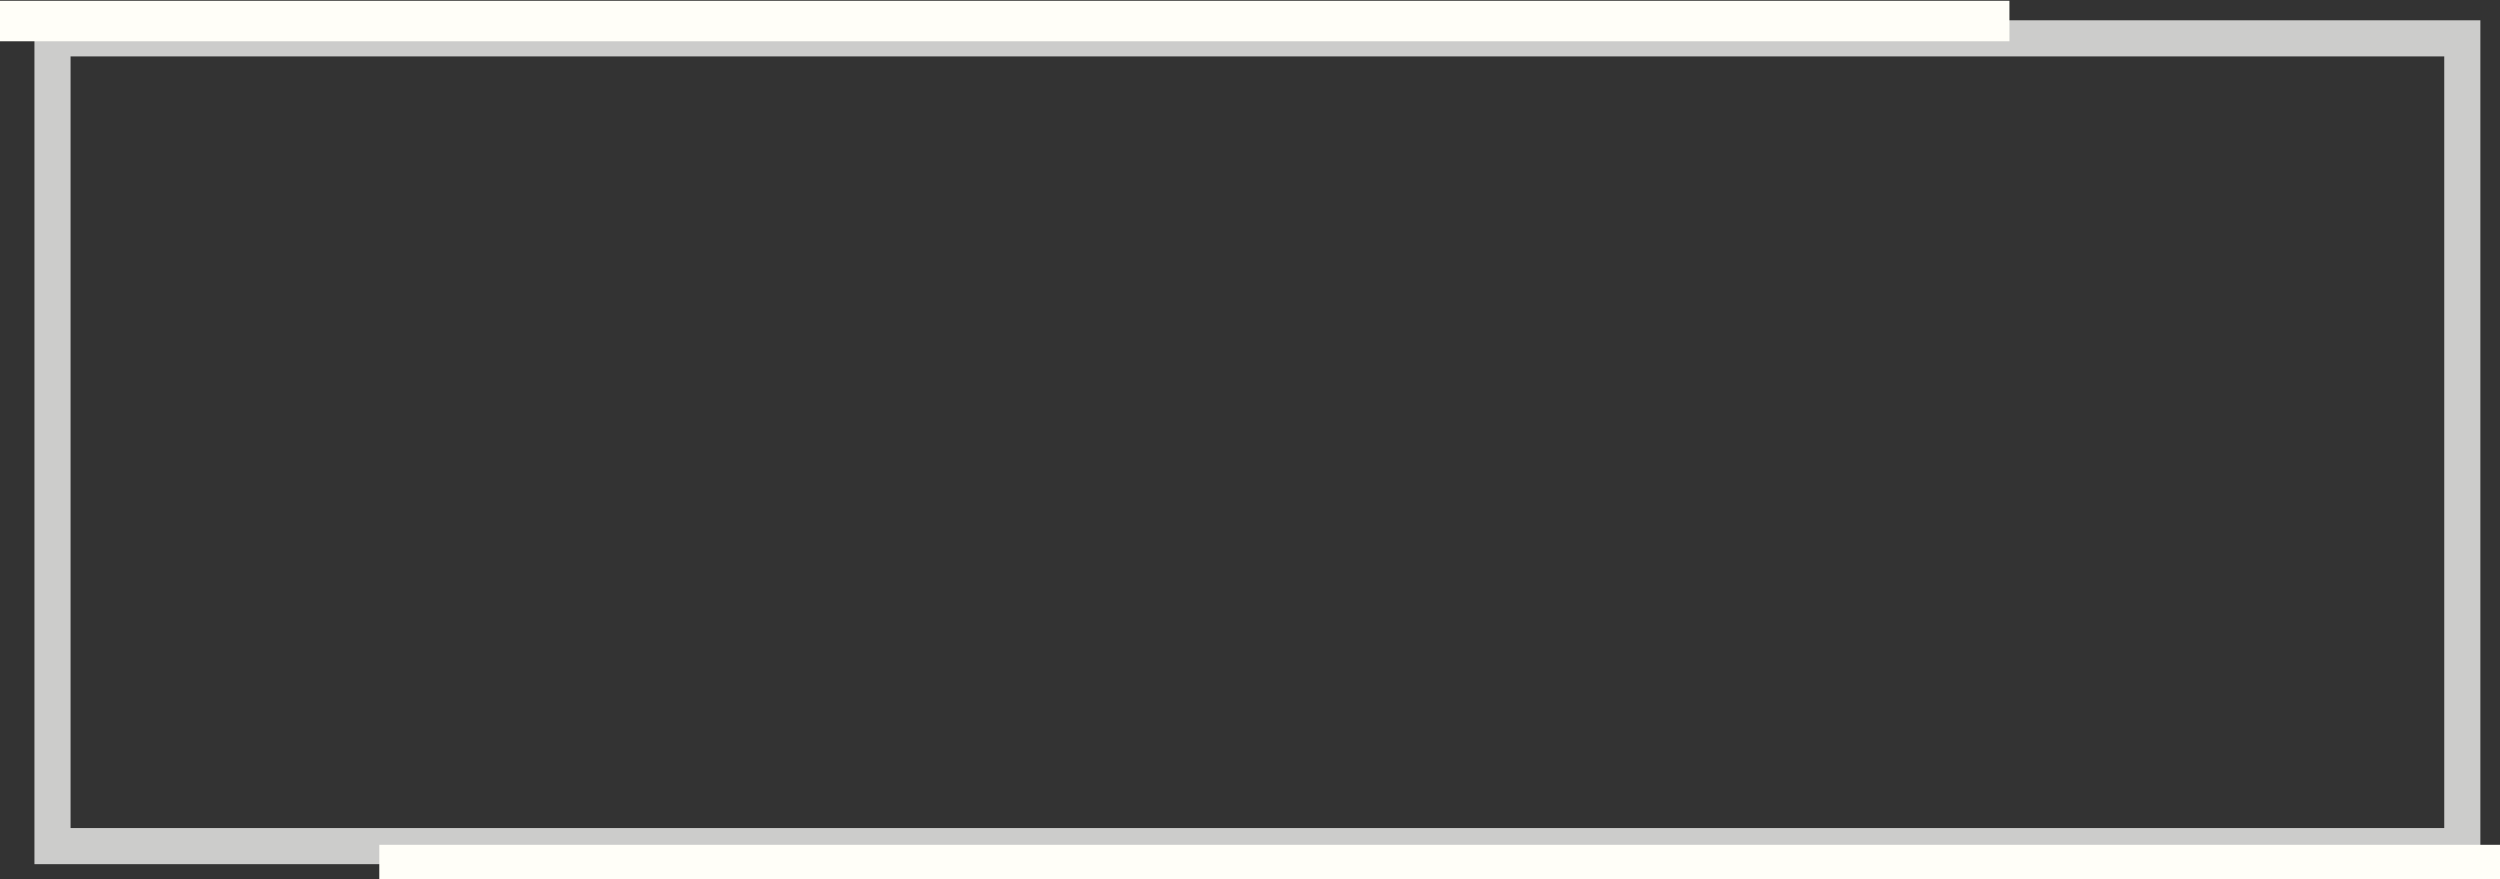
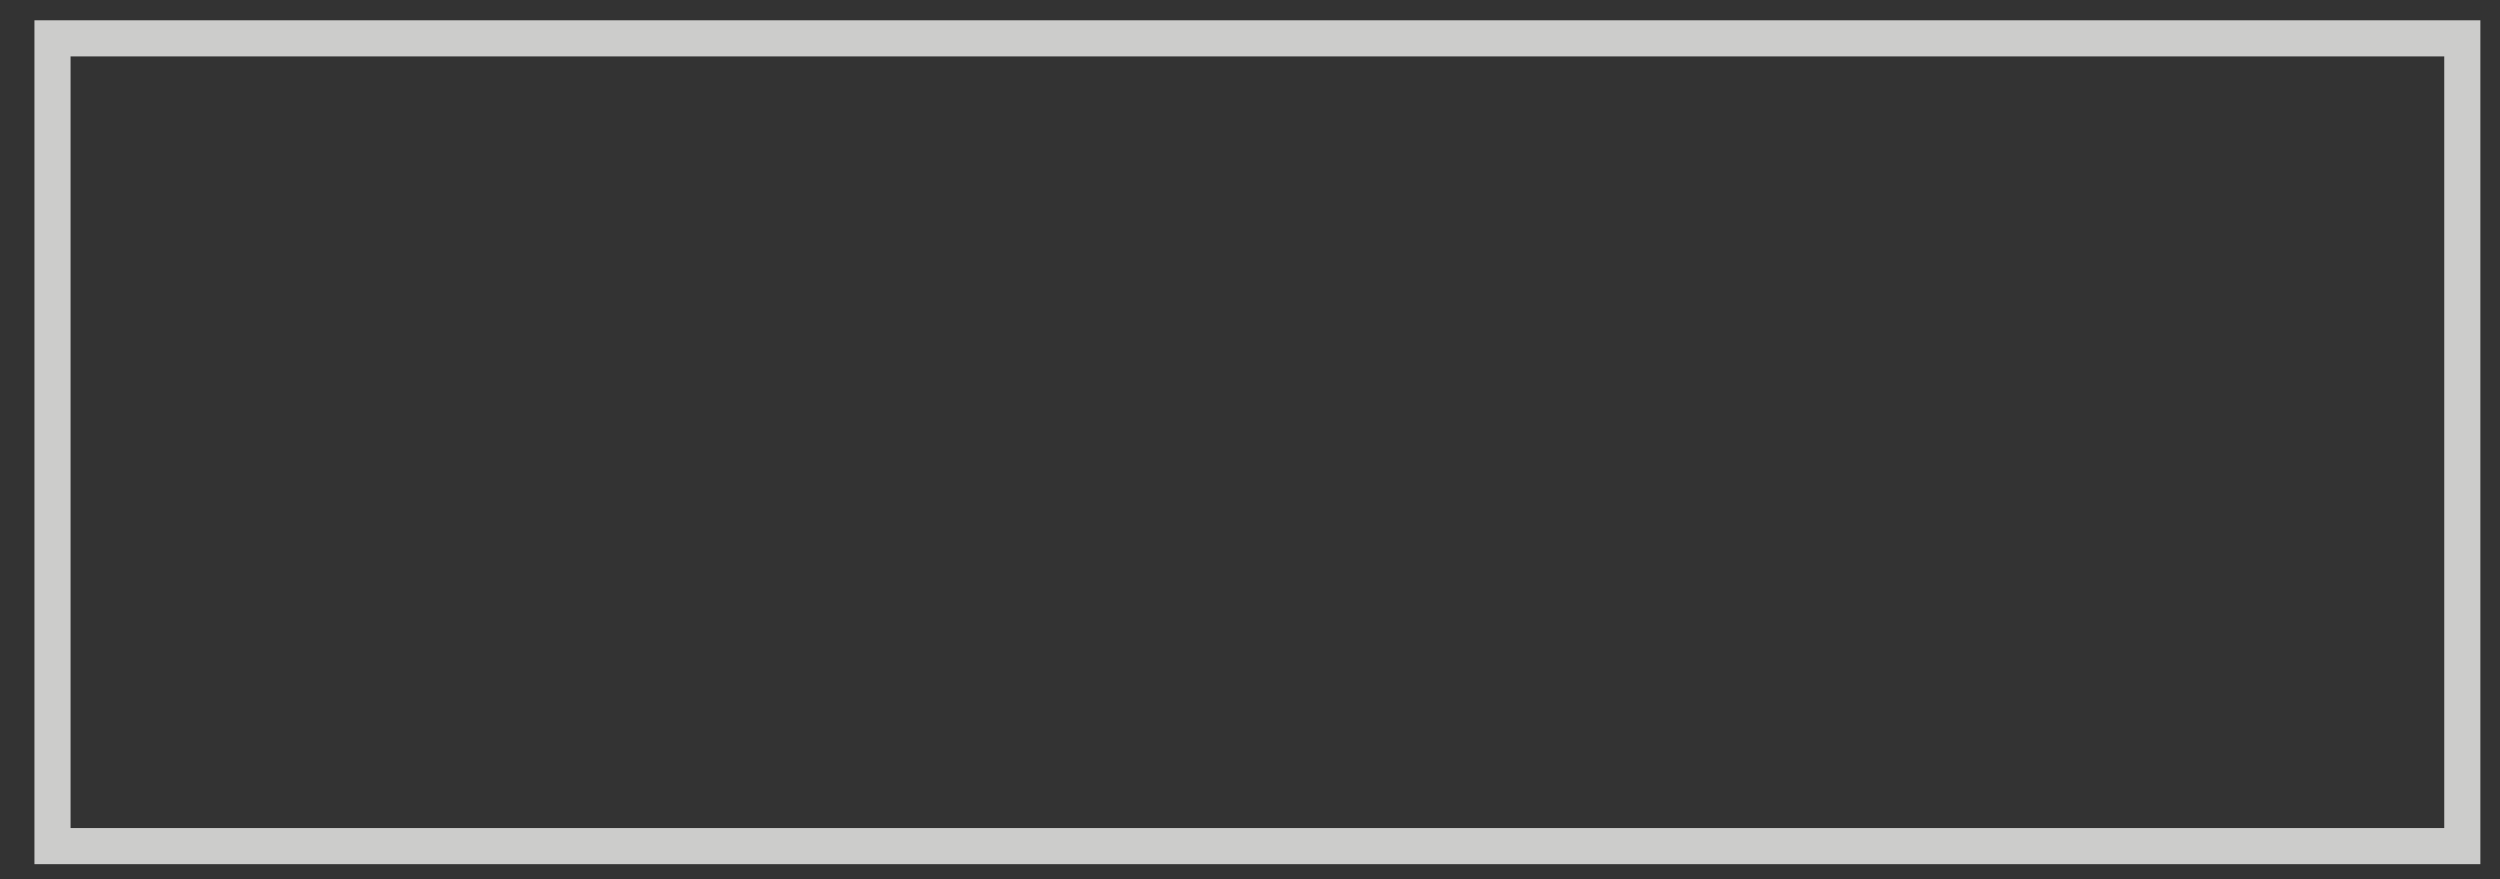
<svg xmlns="http://www.w3.org/2000/svg" version="1.1" id="Layer_1" x="0px" y="0px" width="736.5px" height="259px" viewBox="0 0 736.5 259" enable-background="new 0 0 736.5 259" xml:space="preserve">
  <rect x="0" y="0" width="736.5" height="259" fill="#333333" stroke="none" />
  <g>
    <g>
      <rect x="15.468" y="11.298" fill="none" stroke="#CCCCCB" stroke-width="10.639" stroke-miterlimit="10" width="709.929" height="237.966" />
    </g>
-     <line fill="none" stroke="#FFFEF8" stroke-width="11.932" stroke-miterlimit="10" x1="-31.958" y1="6.194" x2="591.976" y2="6.194" />
-     <line fill="none" stroke="#FFFEF8" stroke-width="14.239" stroke-miterlimit="10" x1="111.74" y1="256" x2="785" y2="256" />
  </g>
</svg>